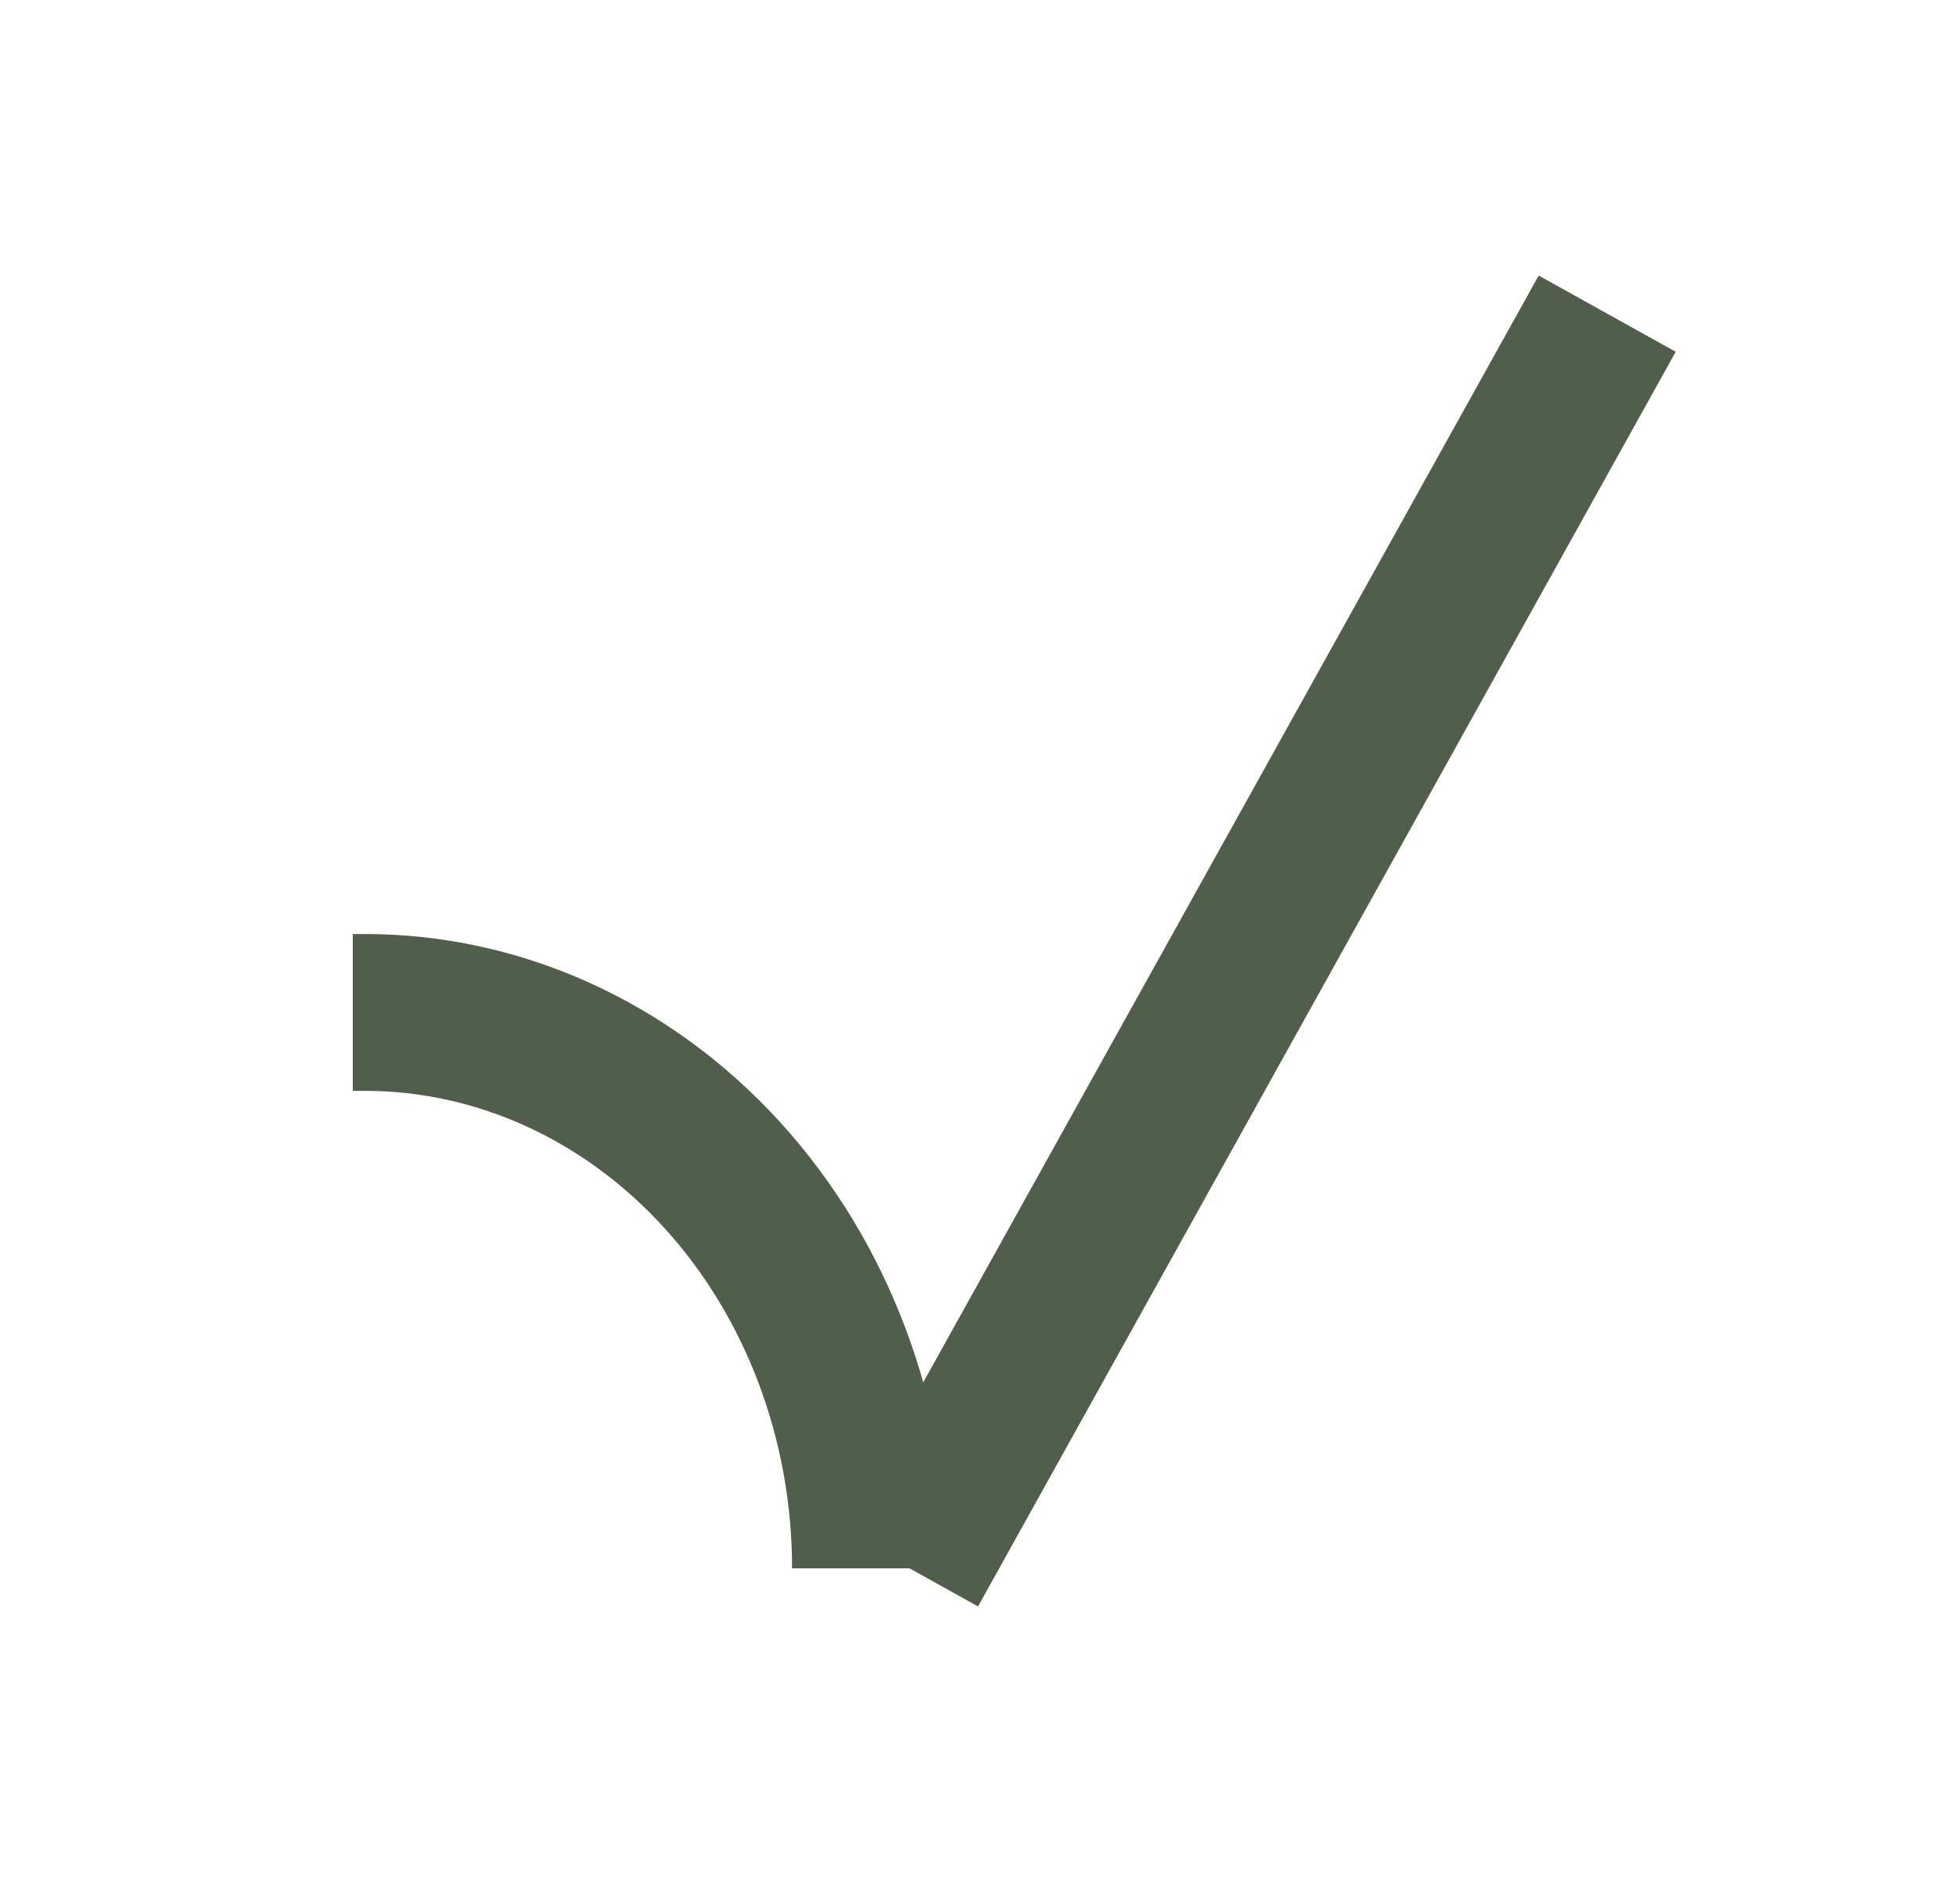
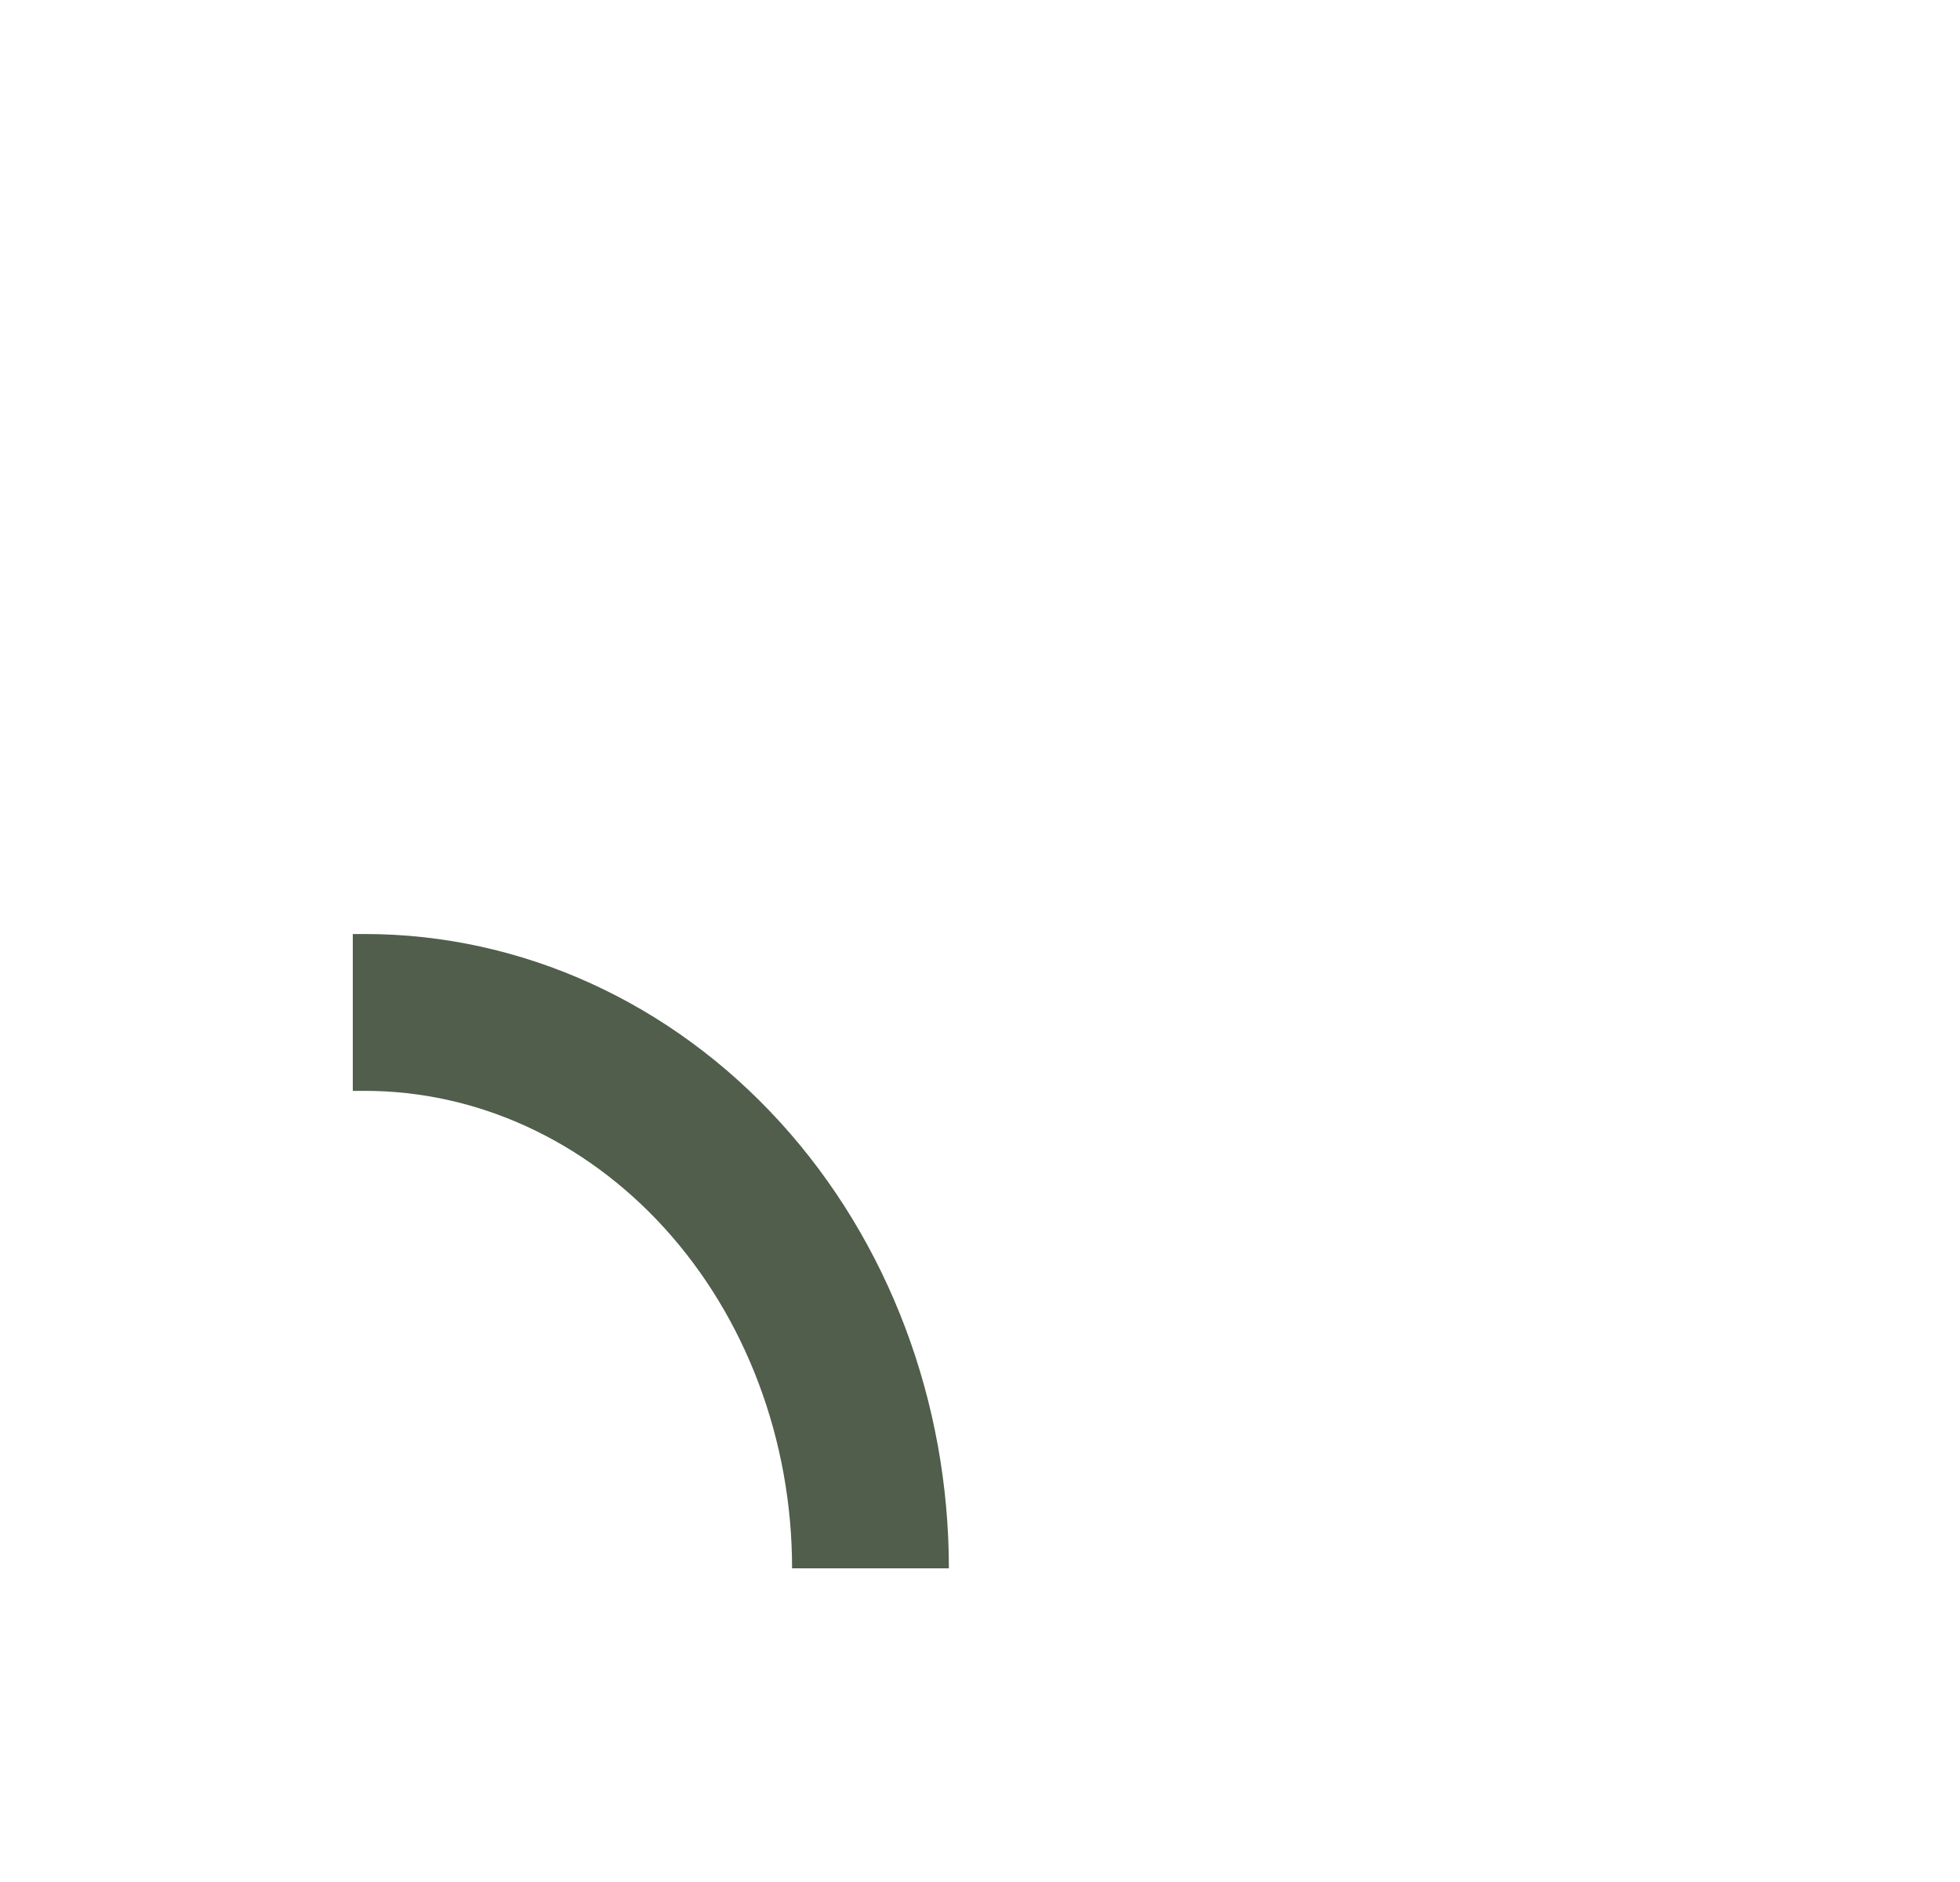
<svg xmlns="http://www.w3.org/2000/svg" width="25" height="24" viewBox="0 0 25 24" fill="none">
  <g id="icon">
-     <path id="Vector" d="M20.5 4L11.601 20" stroke="#505E4B" stroke-width="2" />
    <path id="Vector_2" d="M11.103 20C11.103 18.12 10.424 16.317 9.215 14.988C8.005 13.658 6.365 12.911 4.654 12.911L4.5 12.911" stroke="#505E4B" stroke-width="2" />
  </g>
</svg>